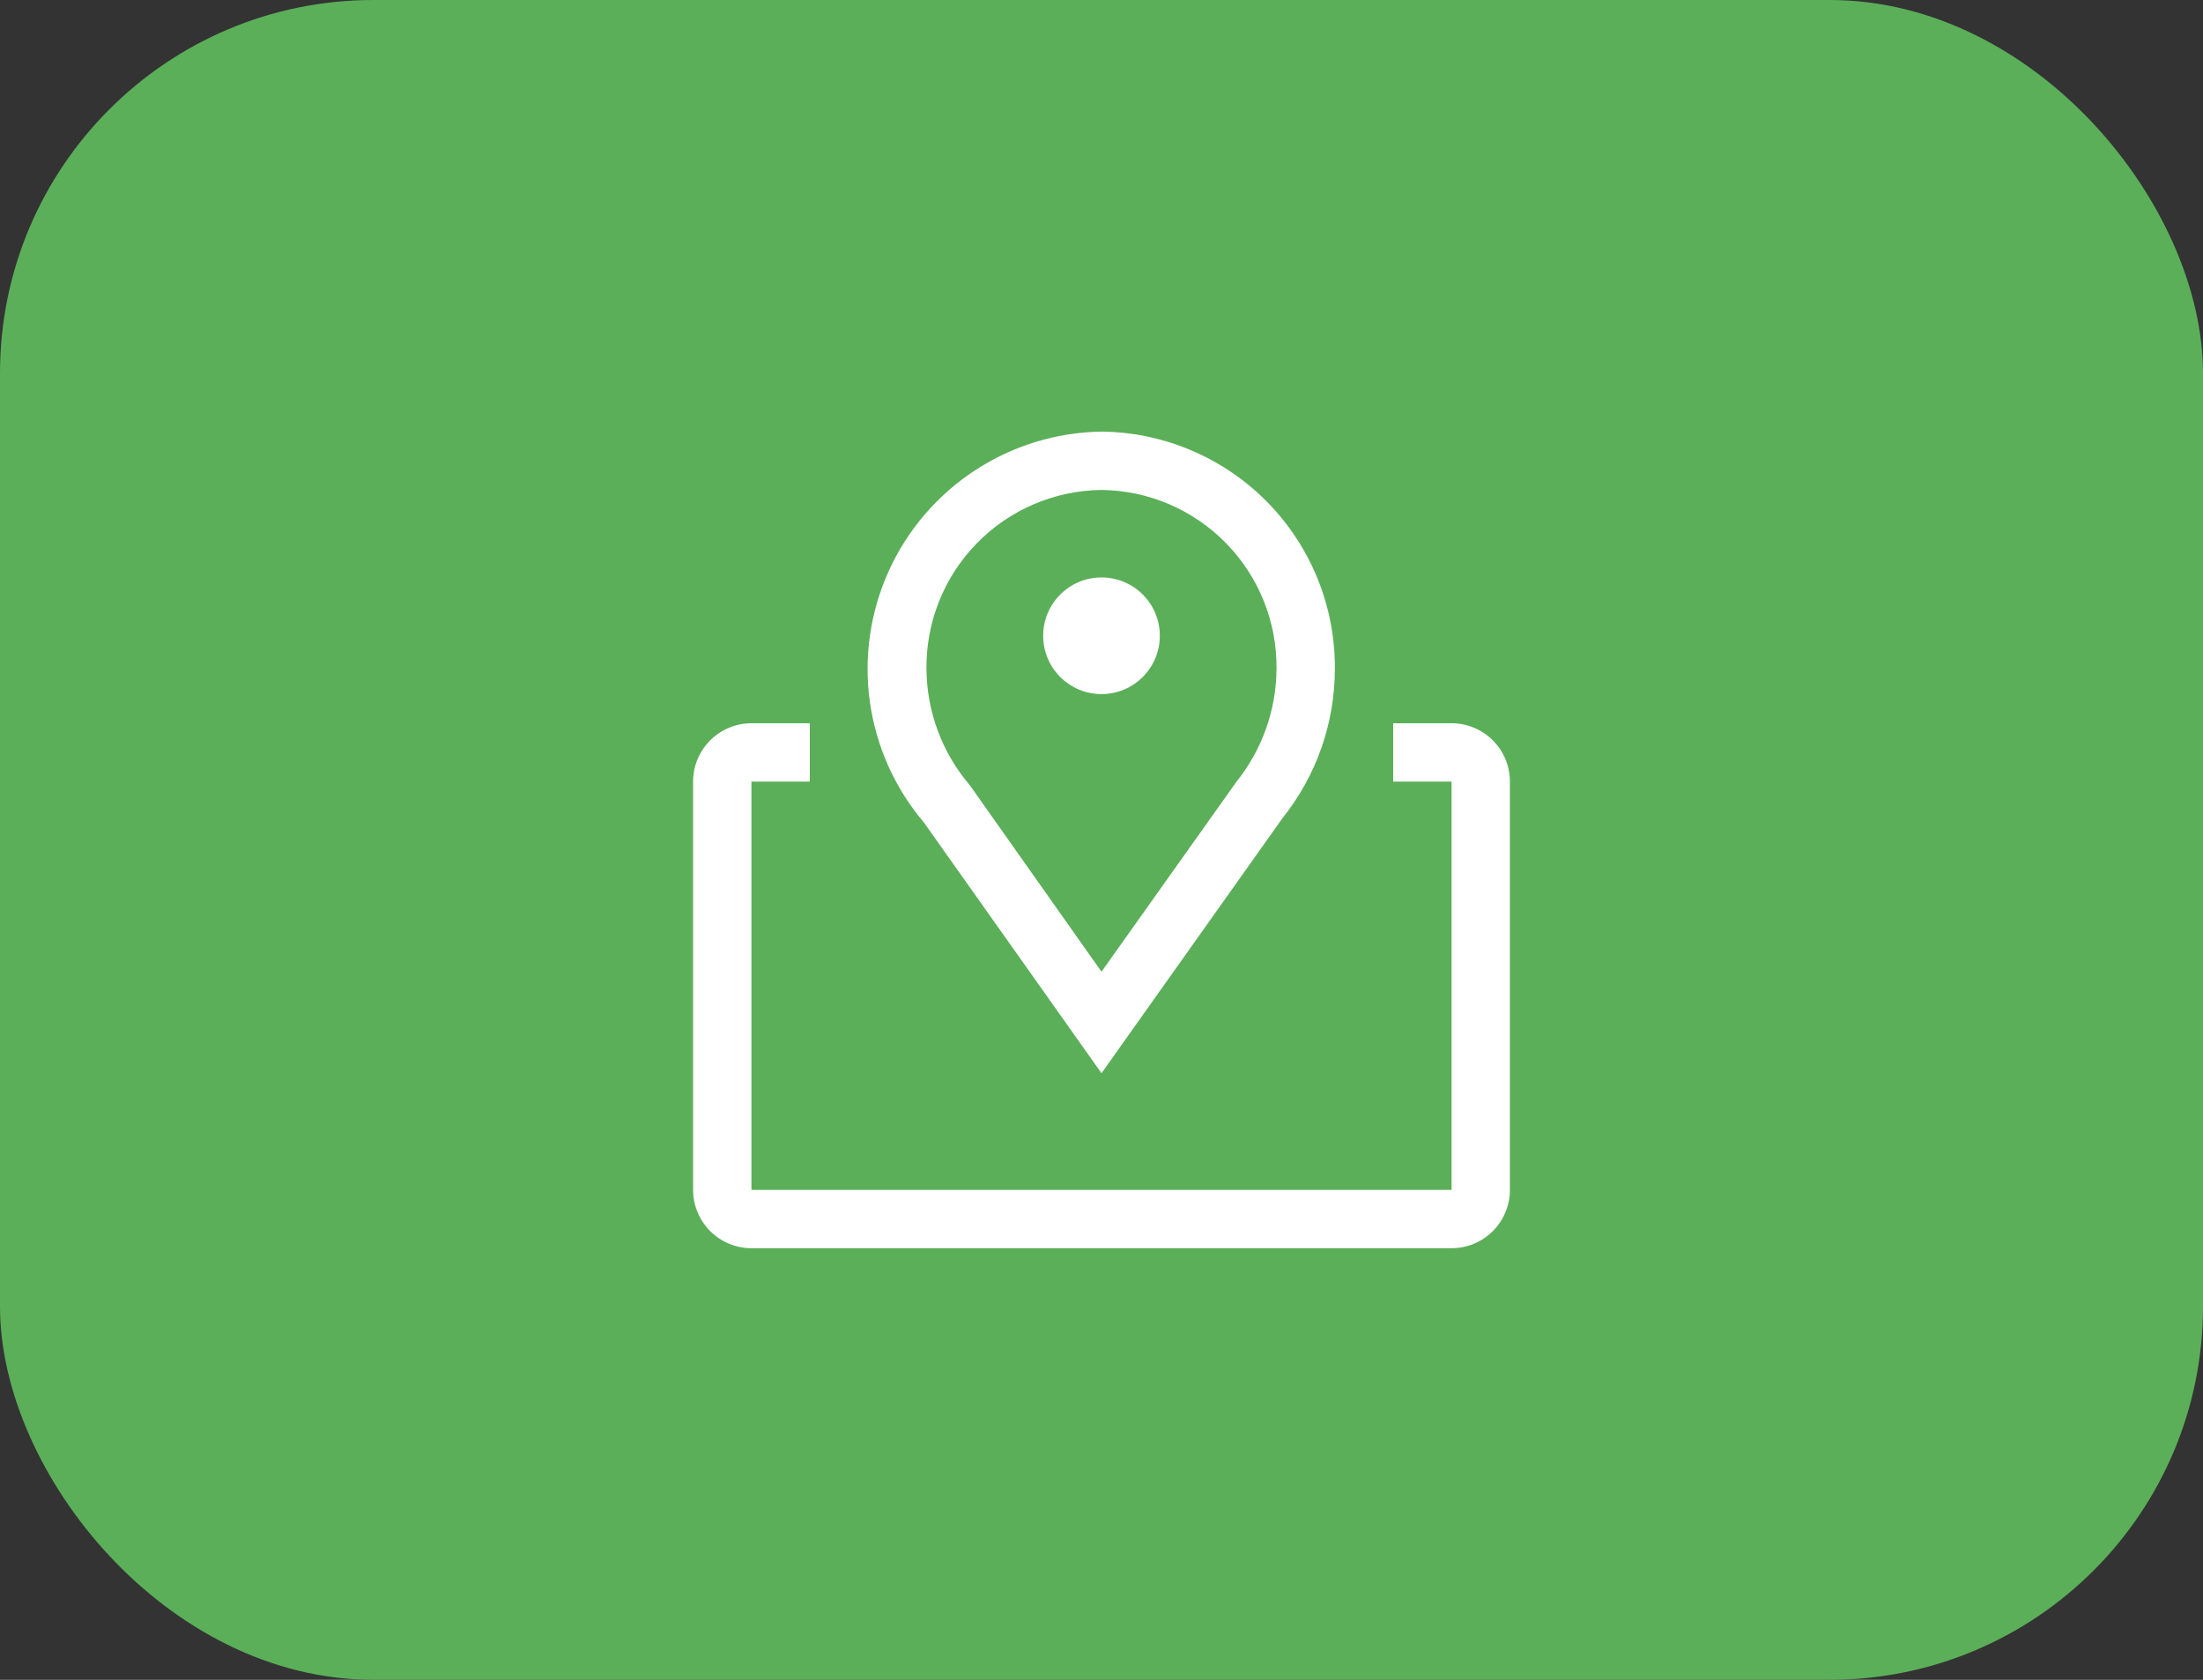
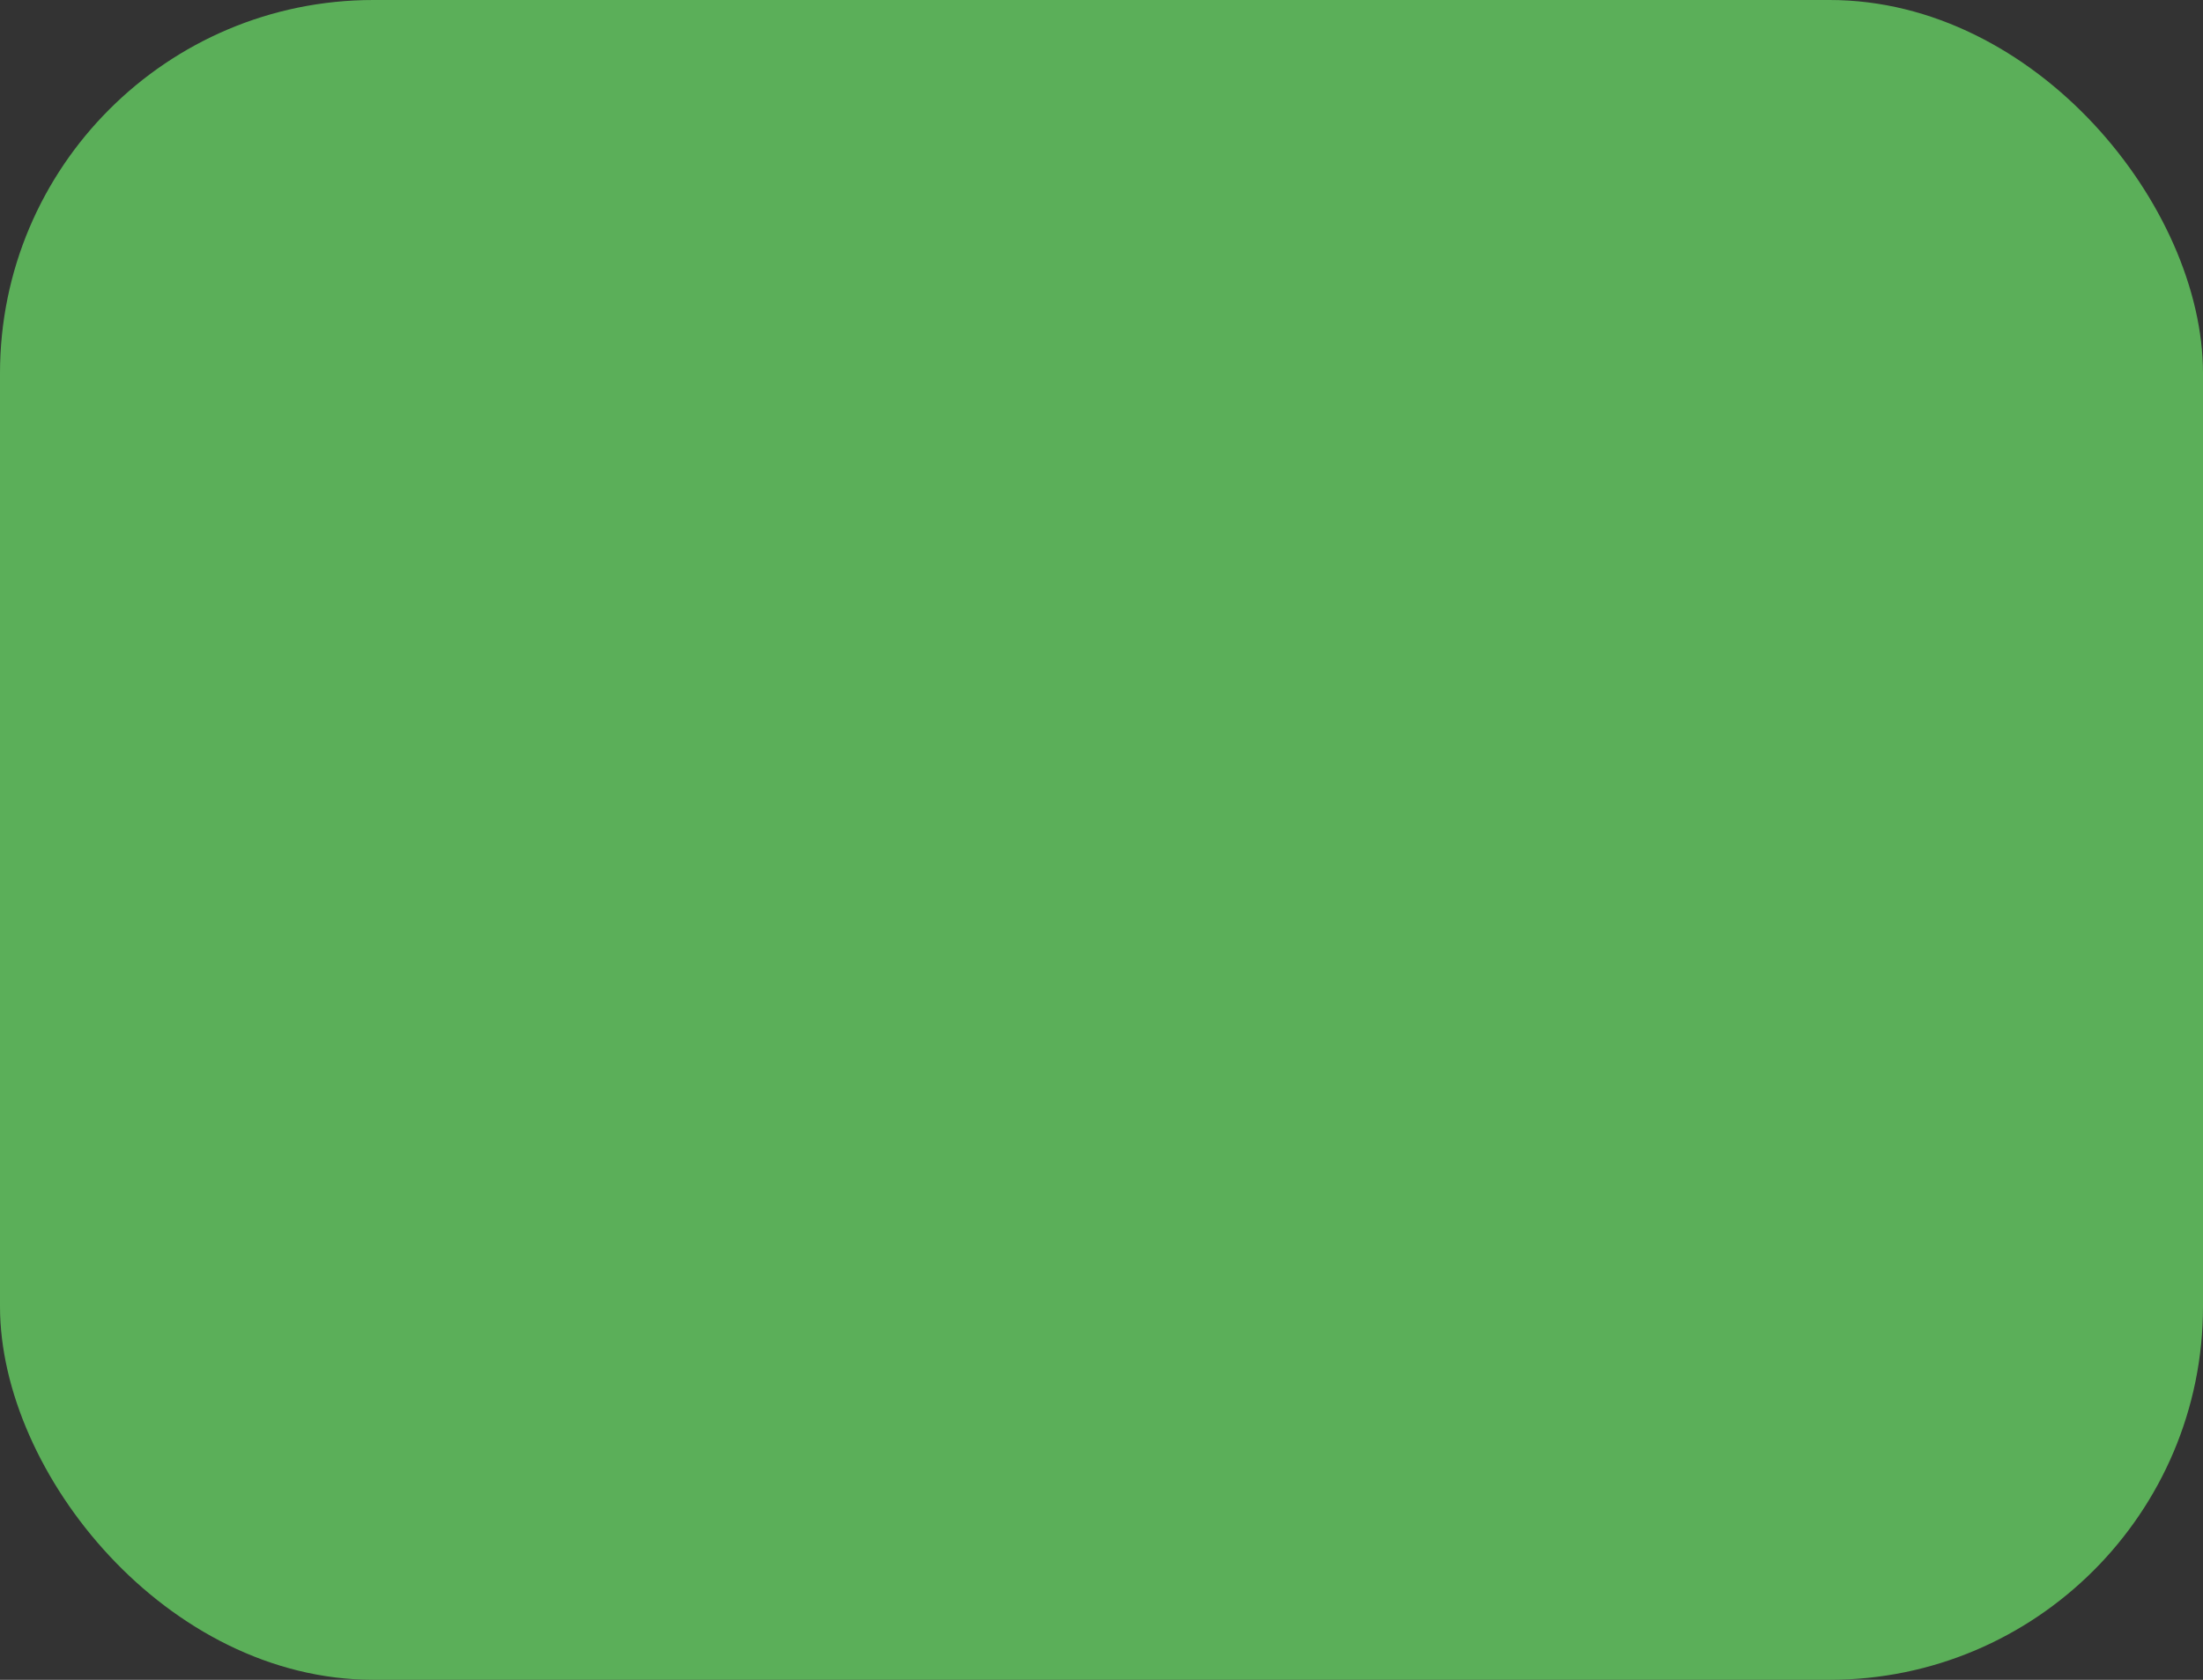
<svg xmlns="http://www.w3.org/2000/svg" width="59" height="45" viewBox="0 0 59 45" fill="none">
  <rect x="0" y="0" width="59" height="45" fill="#333333" stroke="none" />
  <rect width="59" height="45" rx="10" fill="#5BAF59" />
-   <path d="M29.5 28.75L24.742 22.031C23.963 21.112 23.462 19.99 23.296 18.797C23.13 17.603 23.307 16.387 23.805 15.29C24.304 14.193 25.104 13.26 26.112 12.6C27.12 11.94 28.295 11.581 29.5 11.562C31.17 11.579 32.765 12.257 33.937 13.447C35.108 14.638 35.76 16.244 35.75 17.914C35.751 19.371 35.254 20.785 34.344 21.922L29.5 28.75ZM29.5 13.125C28.244 13.139 27.044 13.652 26.165 14.55C25.286 15.448 24.8 16.658 24.812 17.914C24.818 19.061 25.231 20.168 25.976 21.039L29.5 26.031L33.117 20.938C33.805 20.079 34.182 19.014 34.187 17.914C34.2 16.658 33.713 15.448 32.834 14.55C31.956 13.652 30.756 13.139 29.5 13.125Z" fill="white" />
-   <path d="M29.5 18.594C30.363 18.594 31.062 17.894 31.062 17.031C31.062 16.168 30.363 15.469 29.5 15.469C28.637 15.469 27.938 16.168 27.938 17.031C27.938 17.894 28.637 18.594 29.5 18.594Z" fill="white" />
-   <path d="M38.875 19.375H37.312V20.938H38.875V31.875H20.125V20.938H21.688V19.375H20.125C19.711 19.375 19.313 19.54 19.02 19.833C18.727 20.126 18.562 20.523 18.562 20.938V31.875C18.562 32.289 18.727 32.687 19.02 32.98C19.313 33.273 19.711 33.438 20.125 33.438H38.875C39.289 33.438 39.687 33.273 39.98 32.98C40.273 32.687 40.438 32.289 40.438 31.875V20.938C40.438 20.523 40.273 20.126 39.98 19.833C39.687 19.54 39.289 19.375 38.875 19.375Z" fill="white" />
</svg>